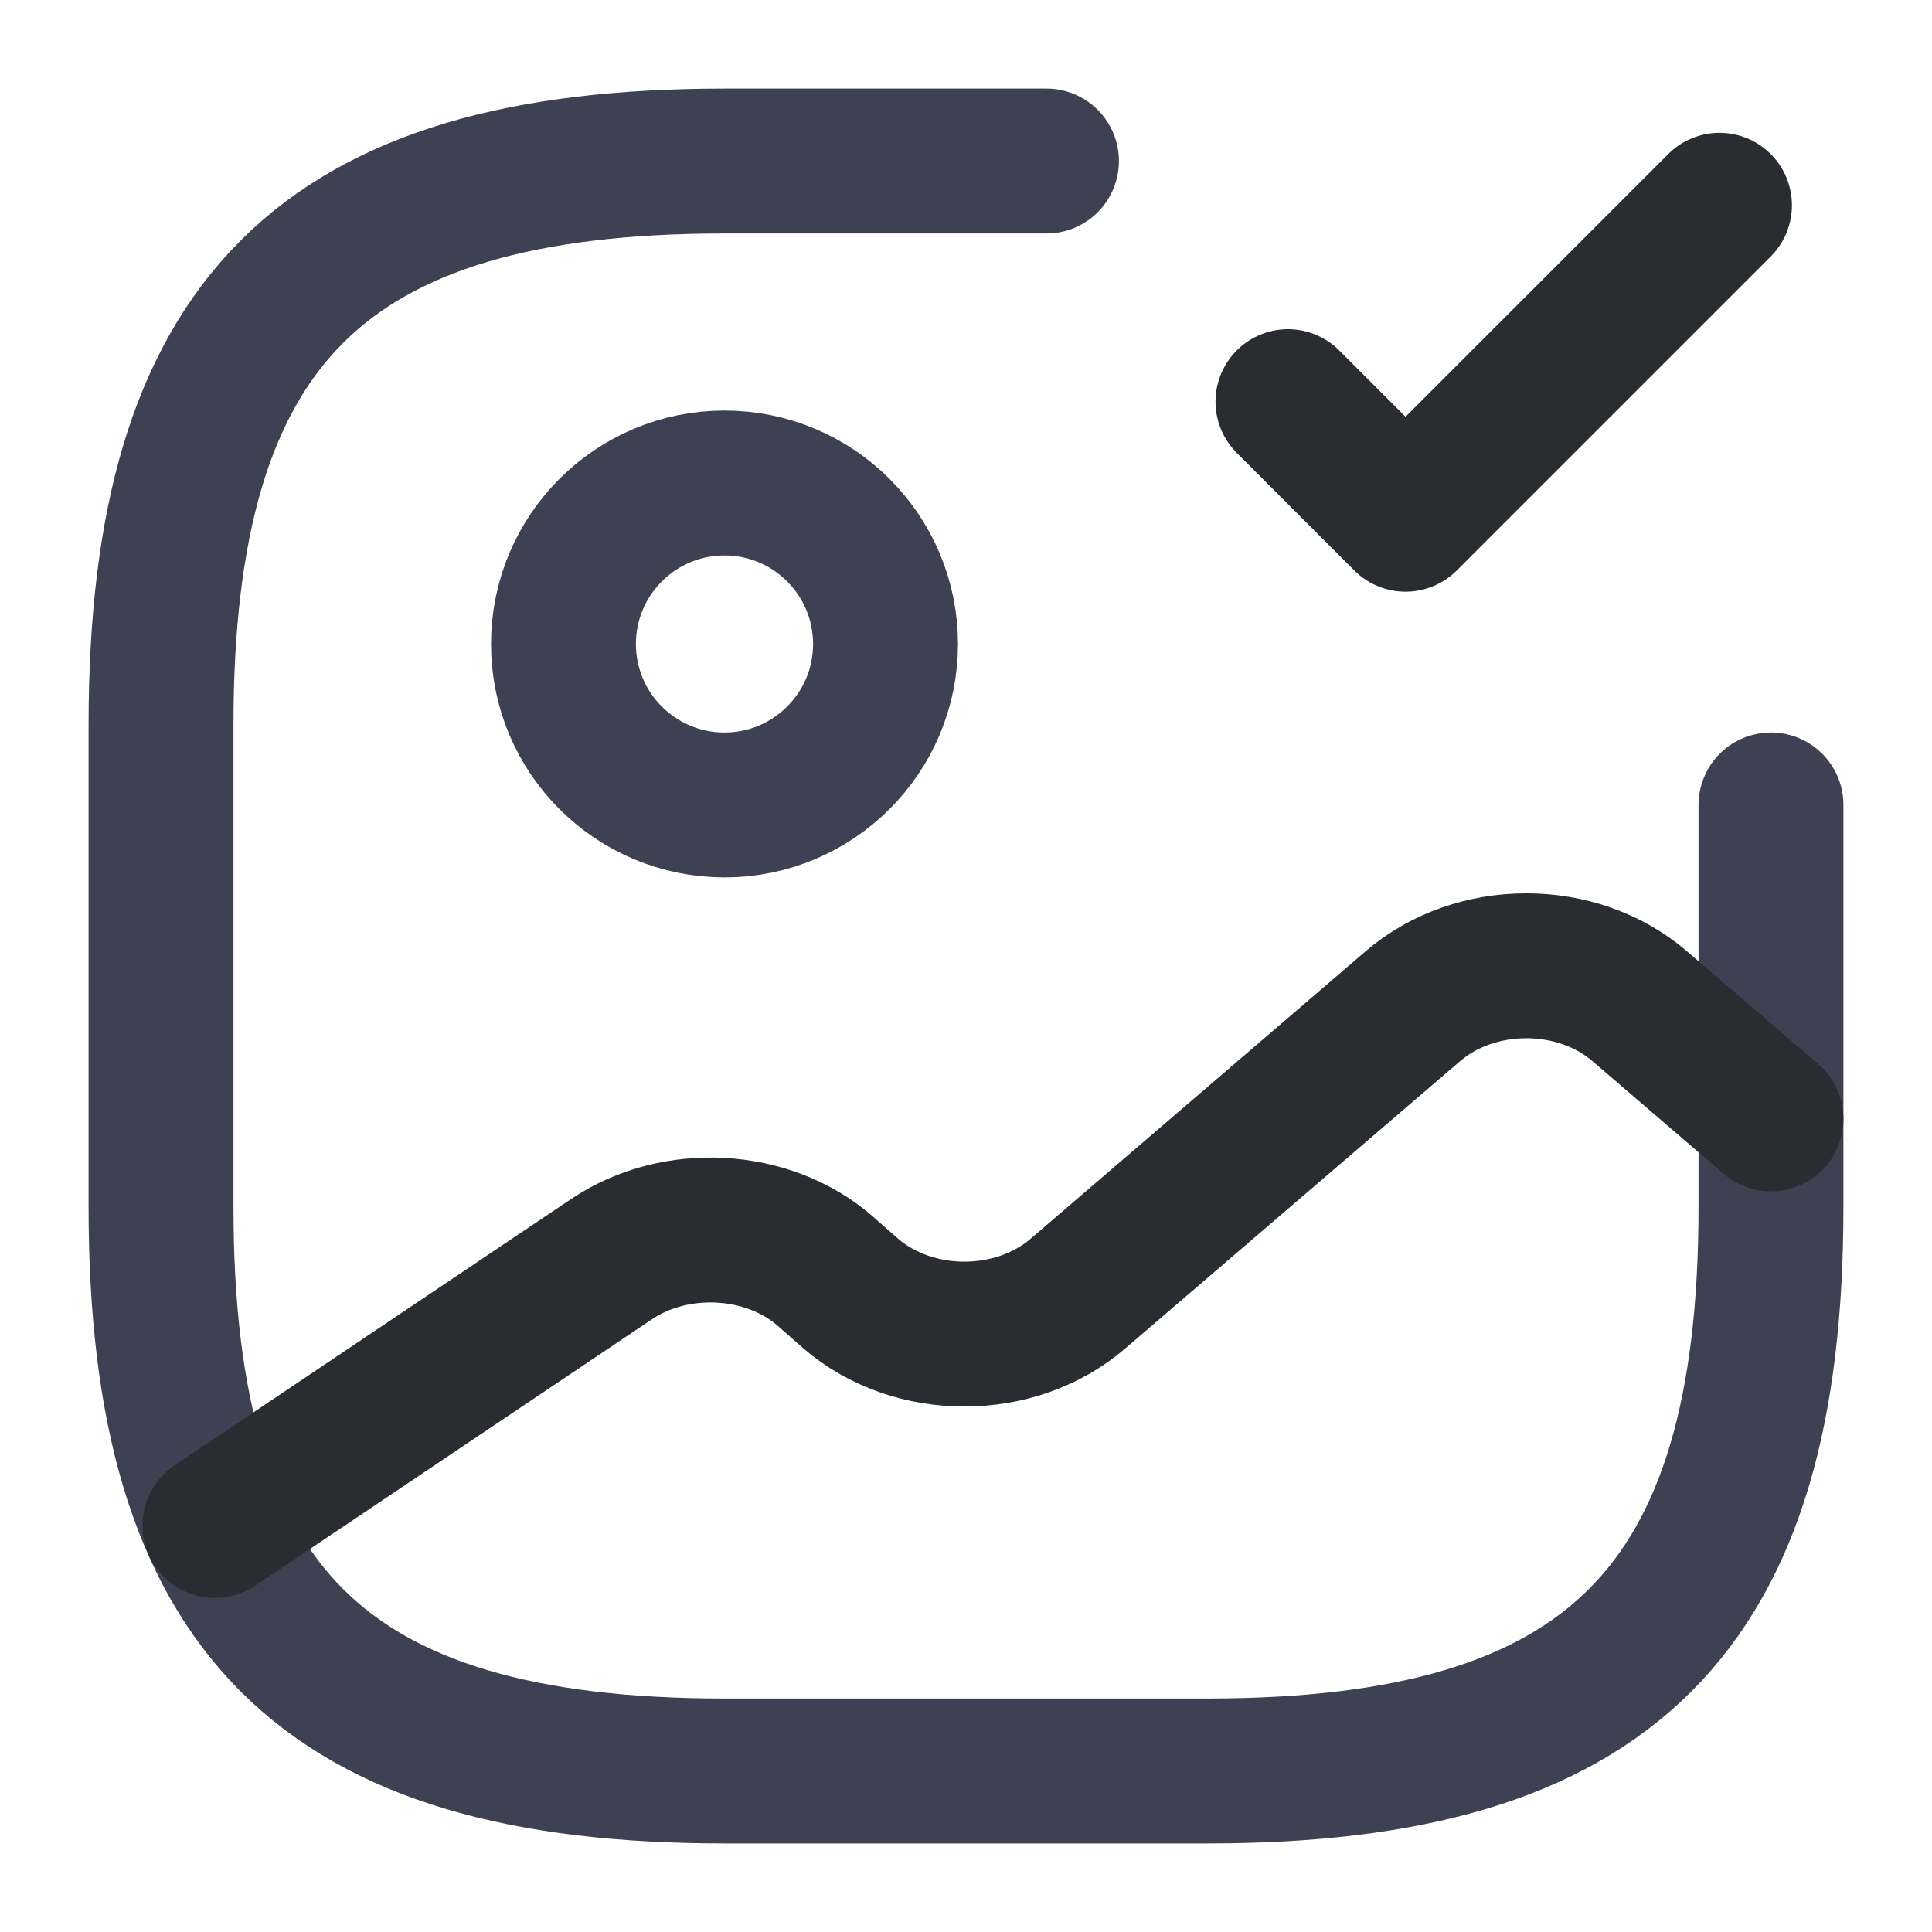
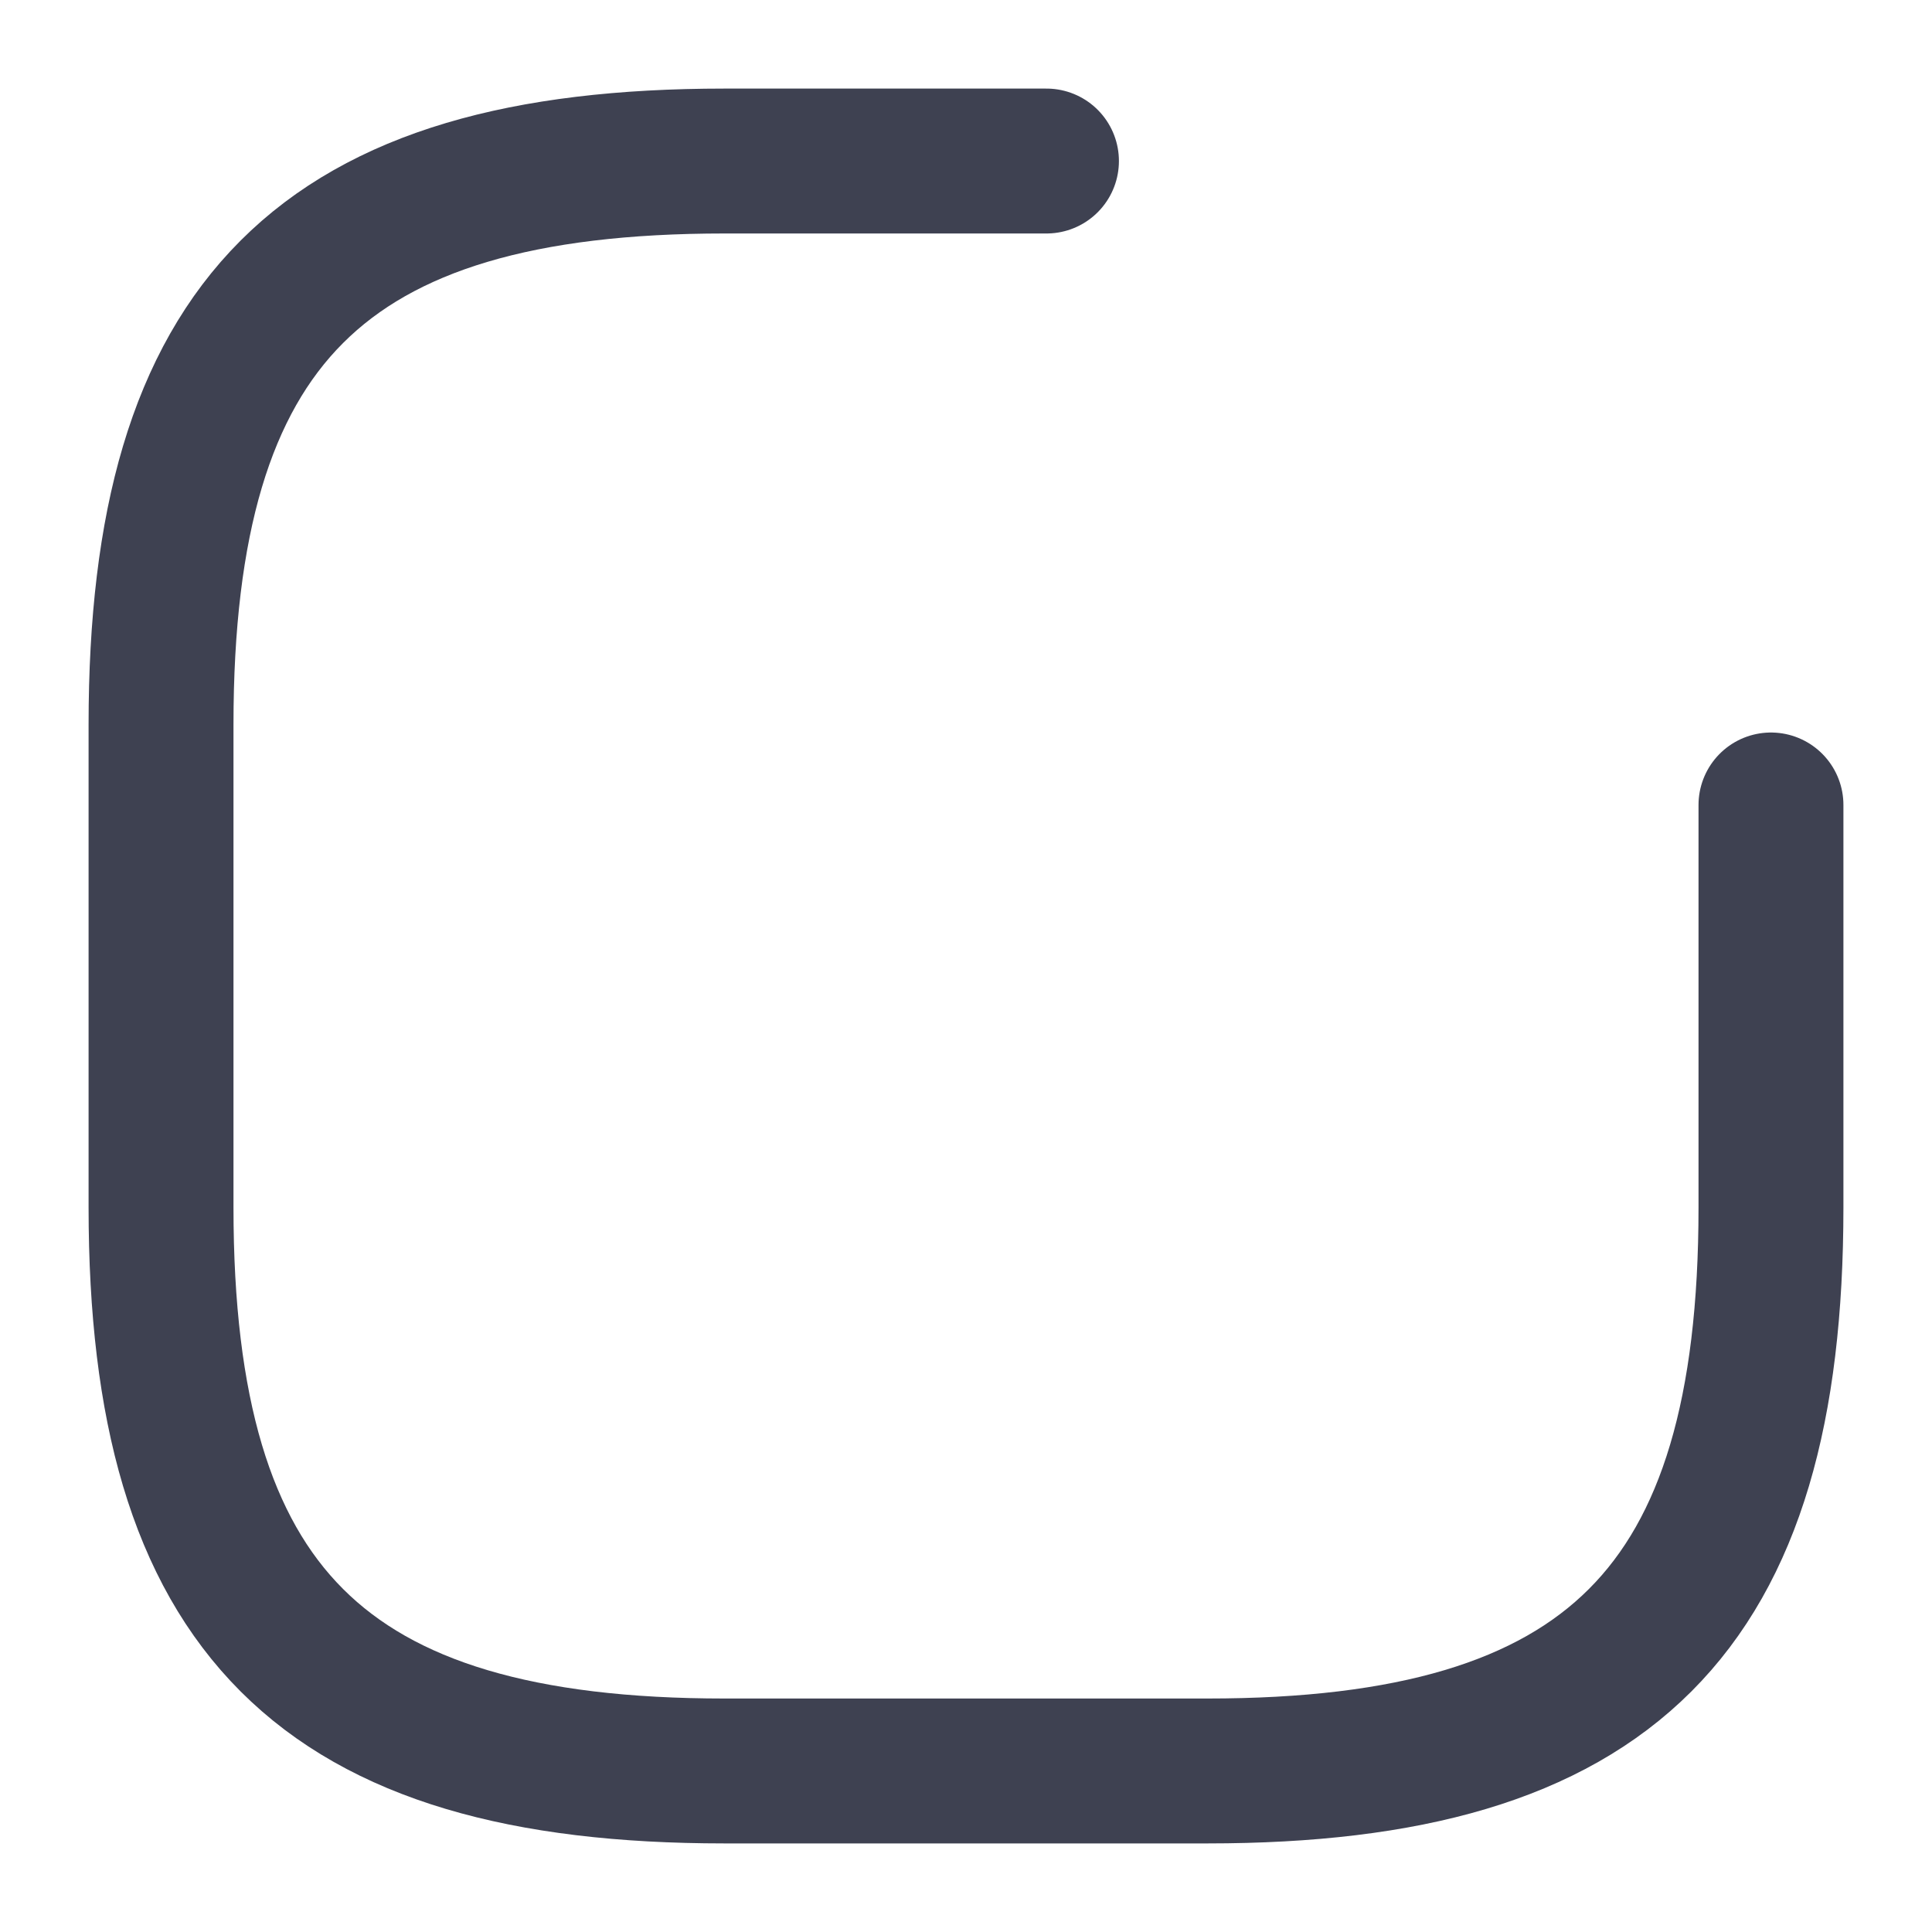
<svg xmlns="http://www.w3.org/2000/svg" width="20" height="20" viewBox="0 0 20 20" fill="none">
-   <path d="M7.5 8.333C8.42 8.333 9.167 7.587 9.167 6.667C9.167 5.746 8.42 5 7.5 5C6.579 5 5.833 5.746 5.833 6.667C5.833 7.587 6.579 8.333 7.5 8.333Z" stroke="#3E4151" stroke-width="1.5" stroke-linecap="round" stroke-linejoin="round" />
  <path d="M10.833 1.667H7.5C3.333 1.667 1.667 3.333 1.667 7.5V12.5C1.667 16.667 3.333 18.333 7.5 18.333H12.5C16.667 18.333 18.333 16.667 18.333 12.5V8.333" stroke="#3E4151" stroke-width="1.5" stroke-linecap="round" stroke-linejoin="round" />
-   <path d="M13.333 4.158L14.55 5.375L17.8 2.125" stroke="#292D32" stroke-width="1.5" stroke-linecap="round" stroke-linejoin="round" />
-   <path d="M2.225 15.792L6.333 13.033C6.992 12.592 7.942 12.642 8.533 13.15L8.808 13.392C9.458 13.95 10.508 13.95 11.158 13.392L14.625 10.417C15.275 9.858 16.325 9.858 16.975 10.417L18.333 11.583" stroke="#292D32" stroke-width="1.5" stroke-linecap="round" stroke-linejoin="round" />
</svg>